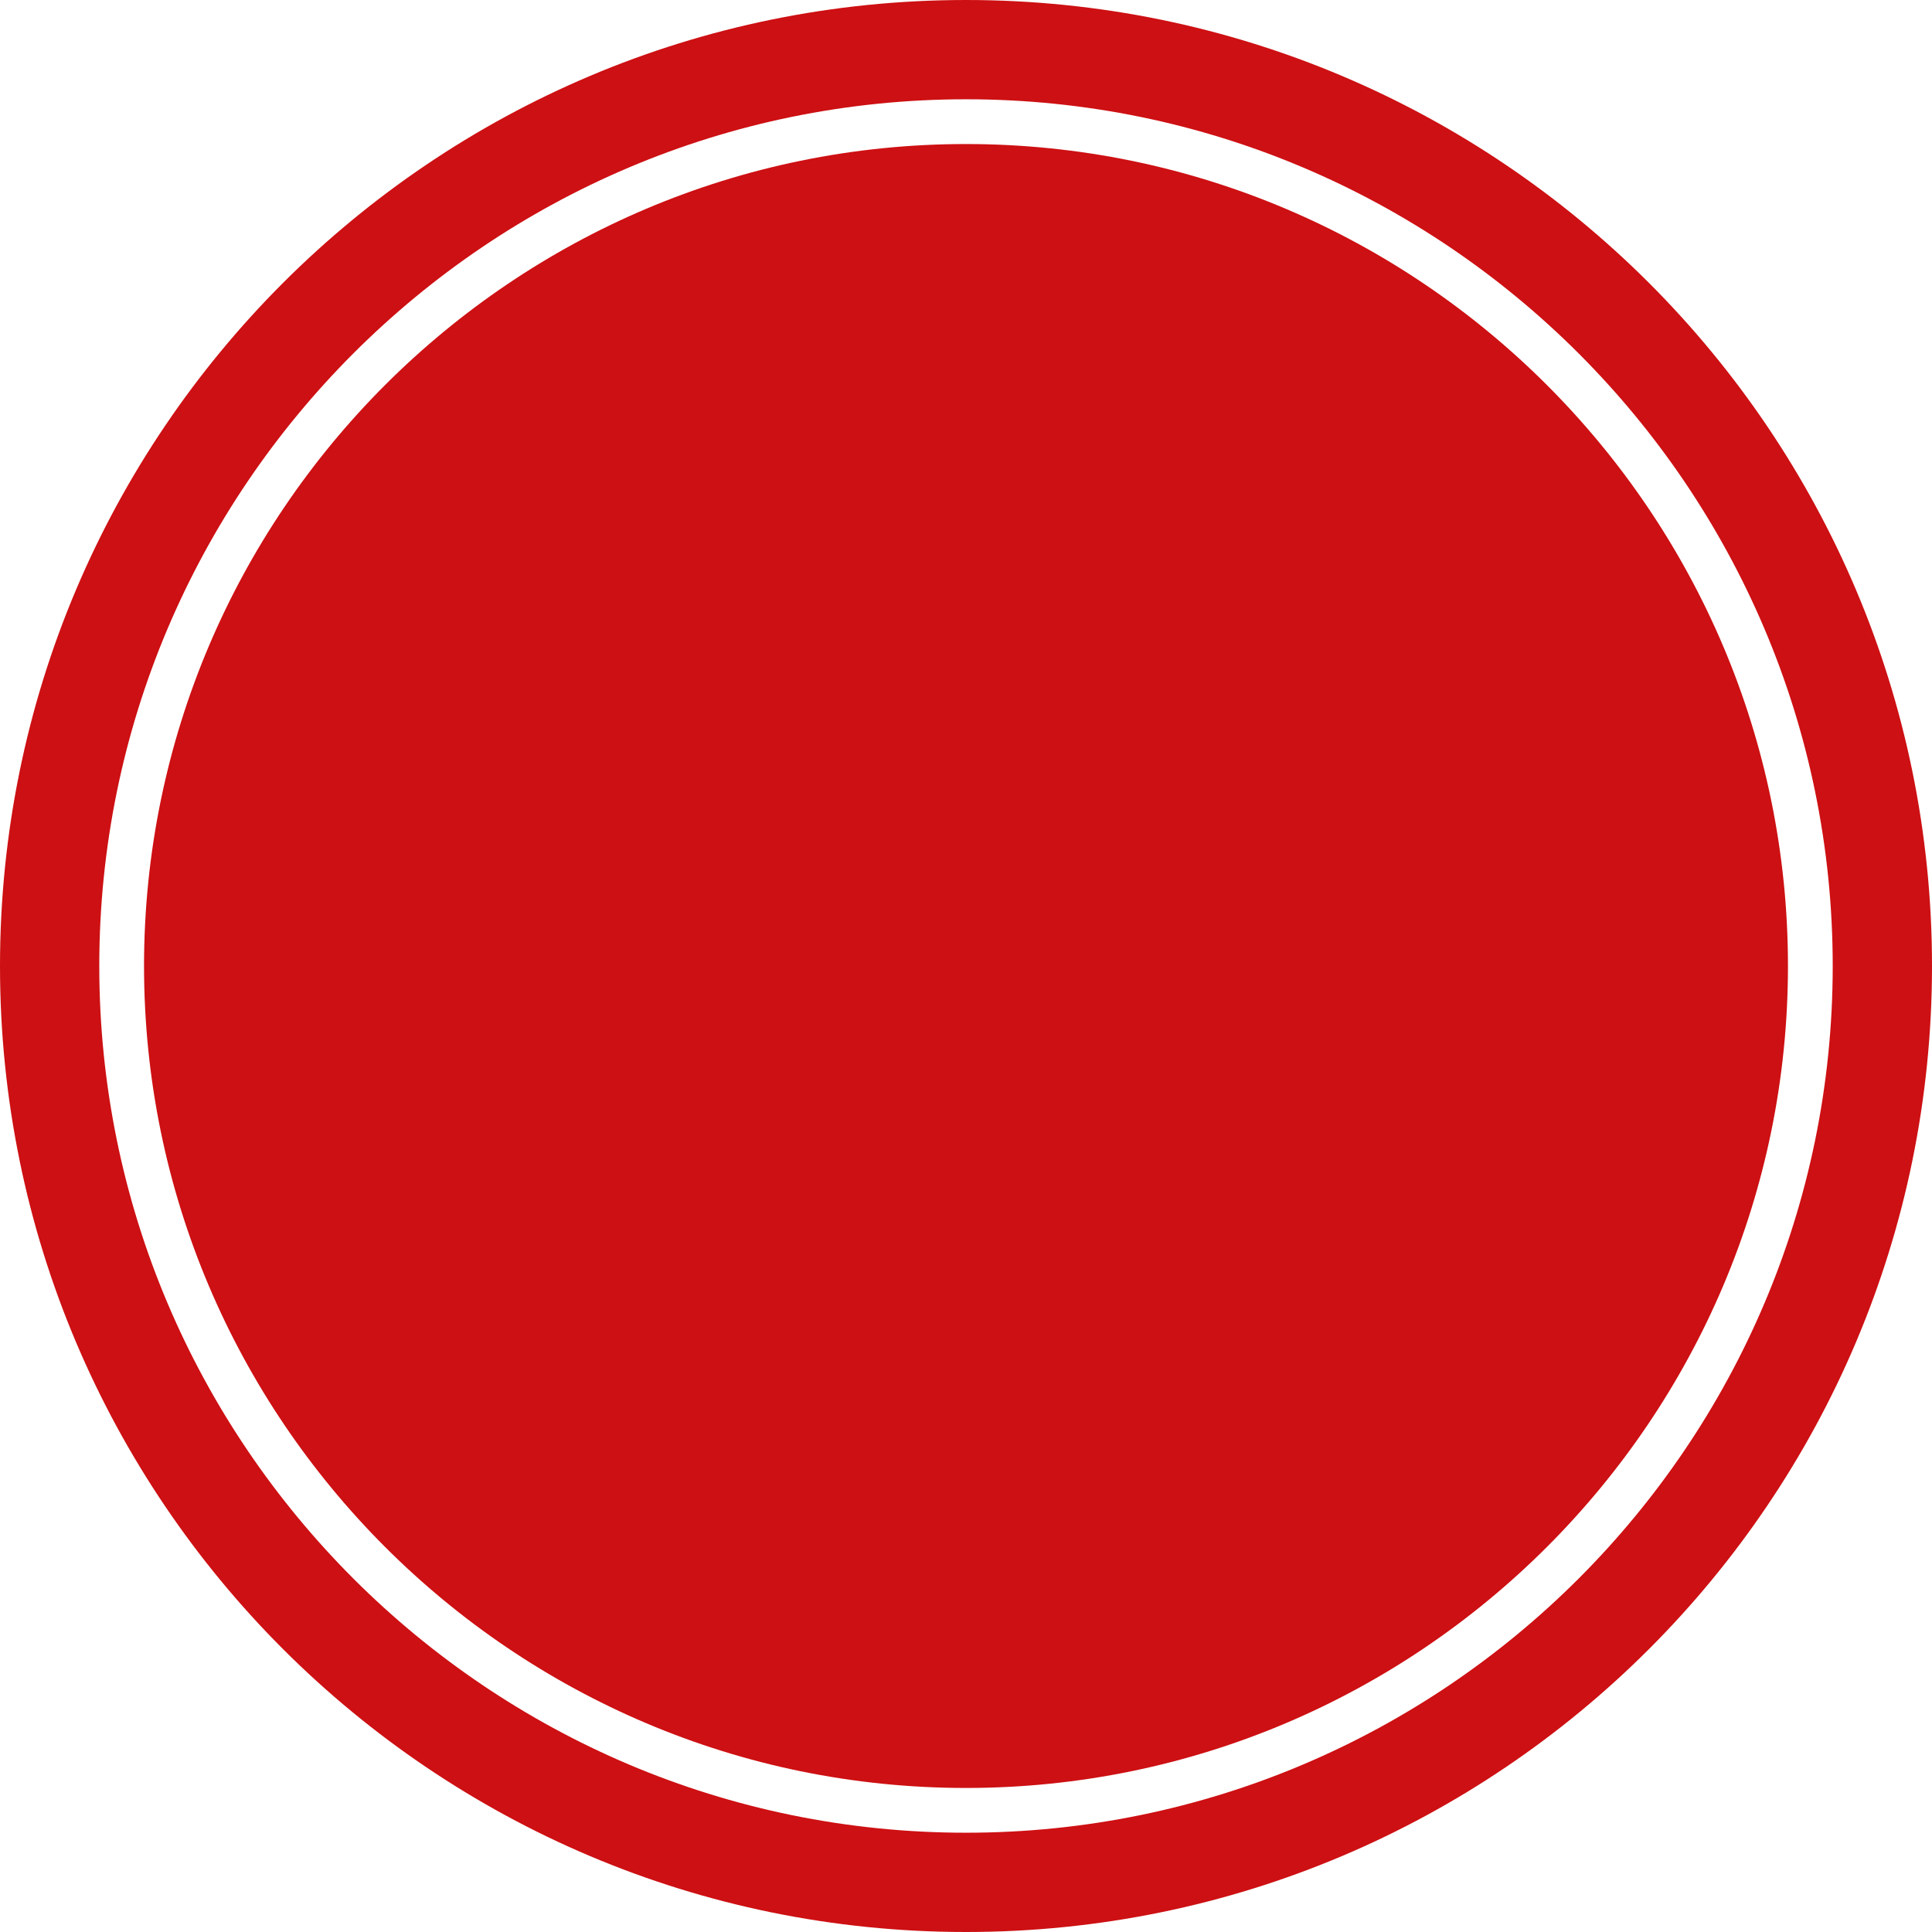
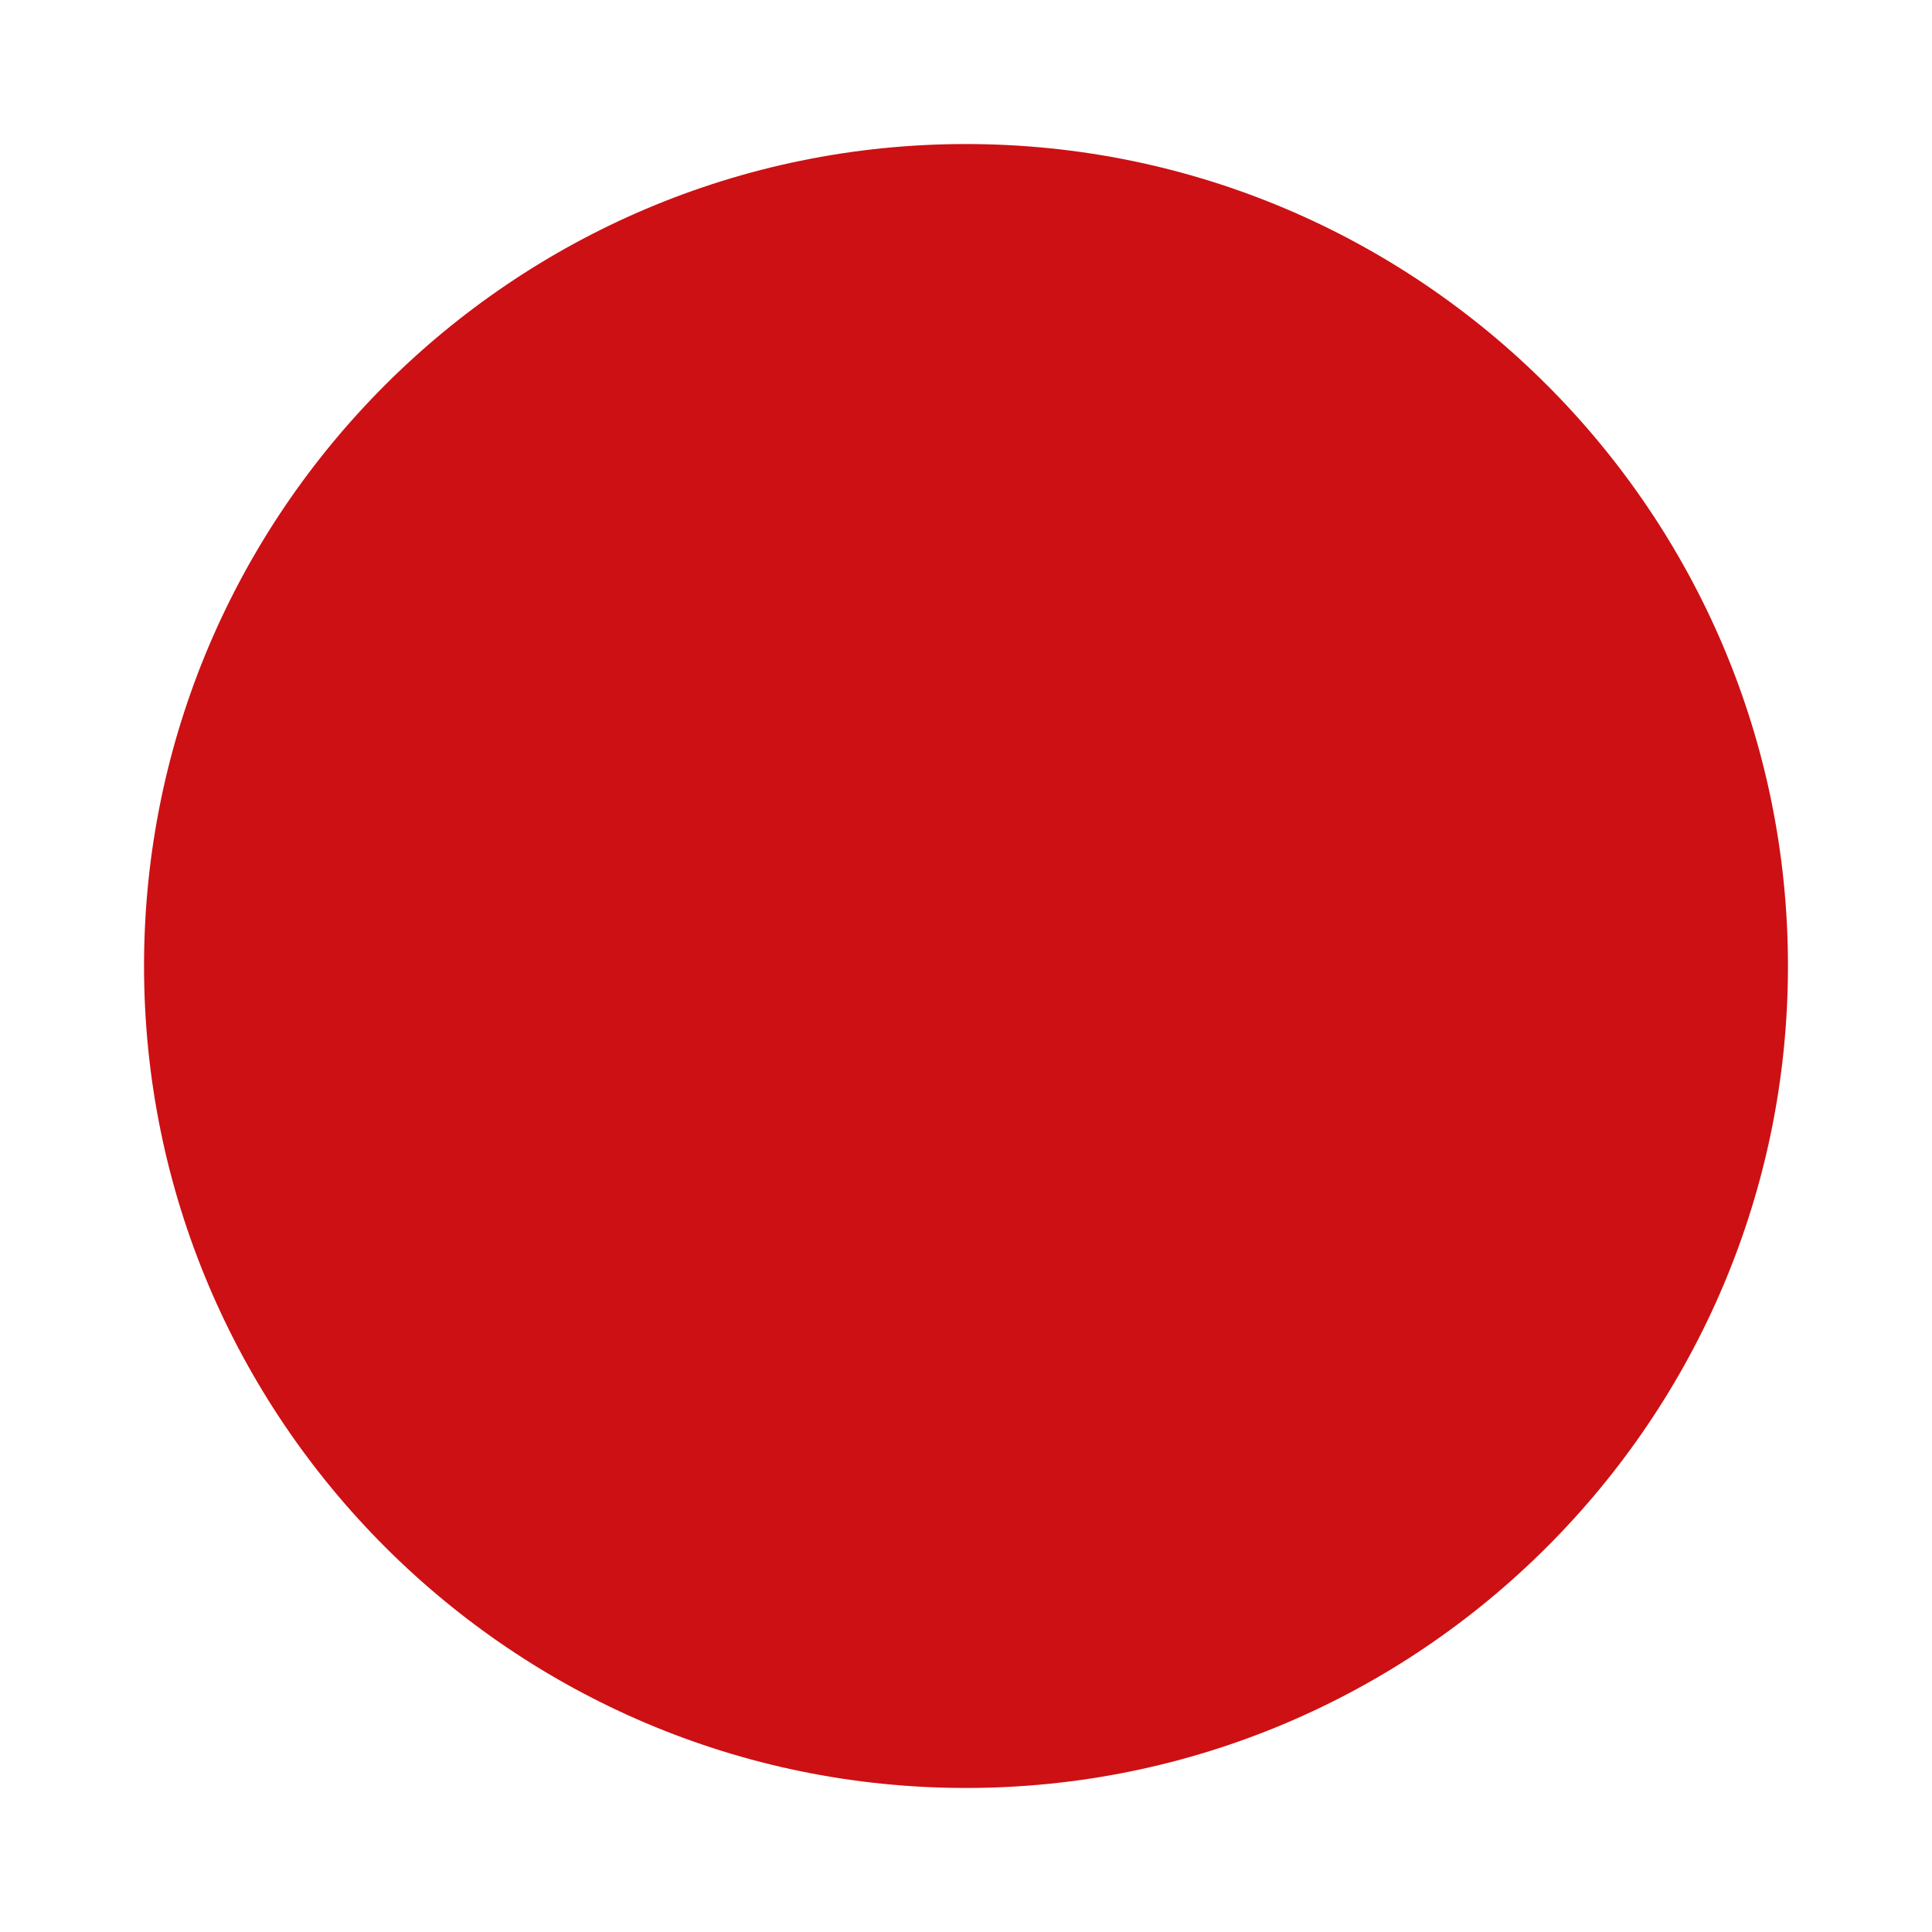
<svg xmlns="http://www.w3.org/2000/svg" id="Laag_1" data-name="Laag 1" viewBox="0 0 85.04 85.04">
  <defs>
    <style>
      .cls-1 {
        fill: #cd1013;
      }
    </style>
  </defs>
  <path class="cls-1" d="M42.52,6.34C22.57,6.34,6.34,22.57,6.34,42.52s16.23,36.18,36.18,36.18,36.18-16.23,36.18-36.18S62.47,6.34,42.52,6.34Z" />
-   <path class="cls-1" d="M42.52,0C19.04,0,0,19.04,0,42.52s19.04,42.52,42.52,42.52,42.52-19.04,42.52-42.52S66,0,42.52,0ZM42.52,80.67c-21.04,0-38.15-17.11-38.15-38.15S21.48,4.37,42.52,4.37s38.15,17.11,38.15,38.15-17.11,38.15-38.15,38.15Z" />
</svg>